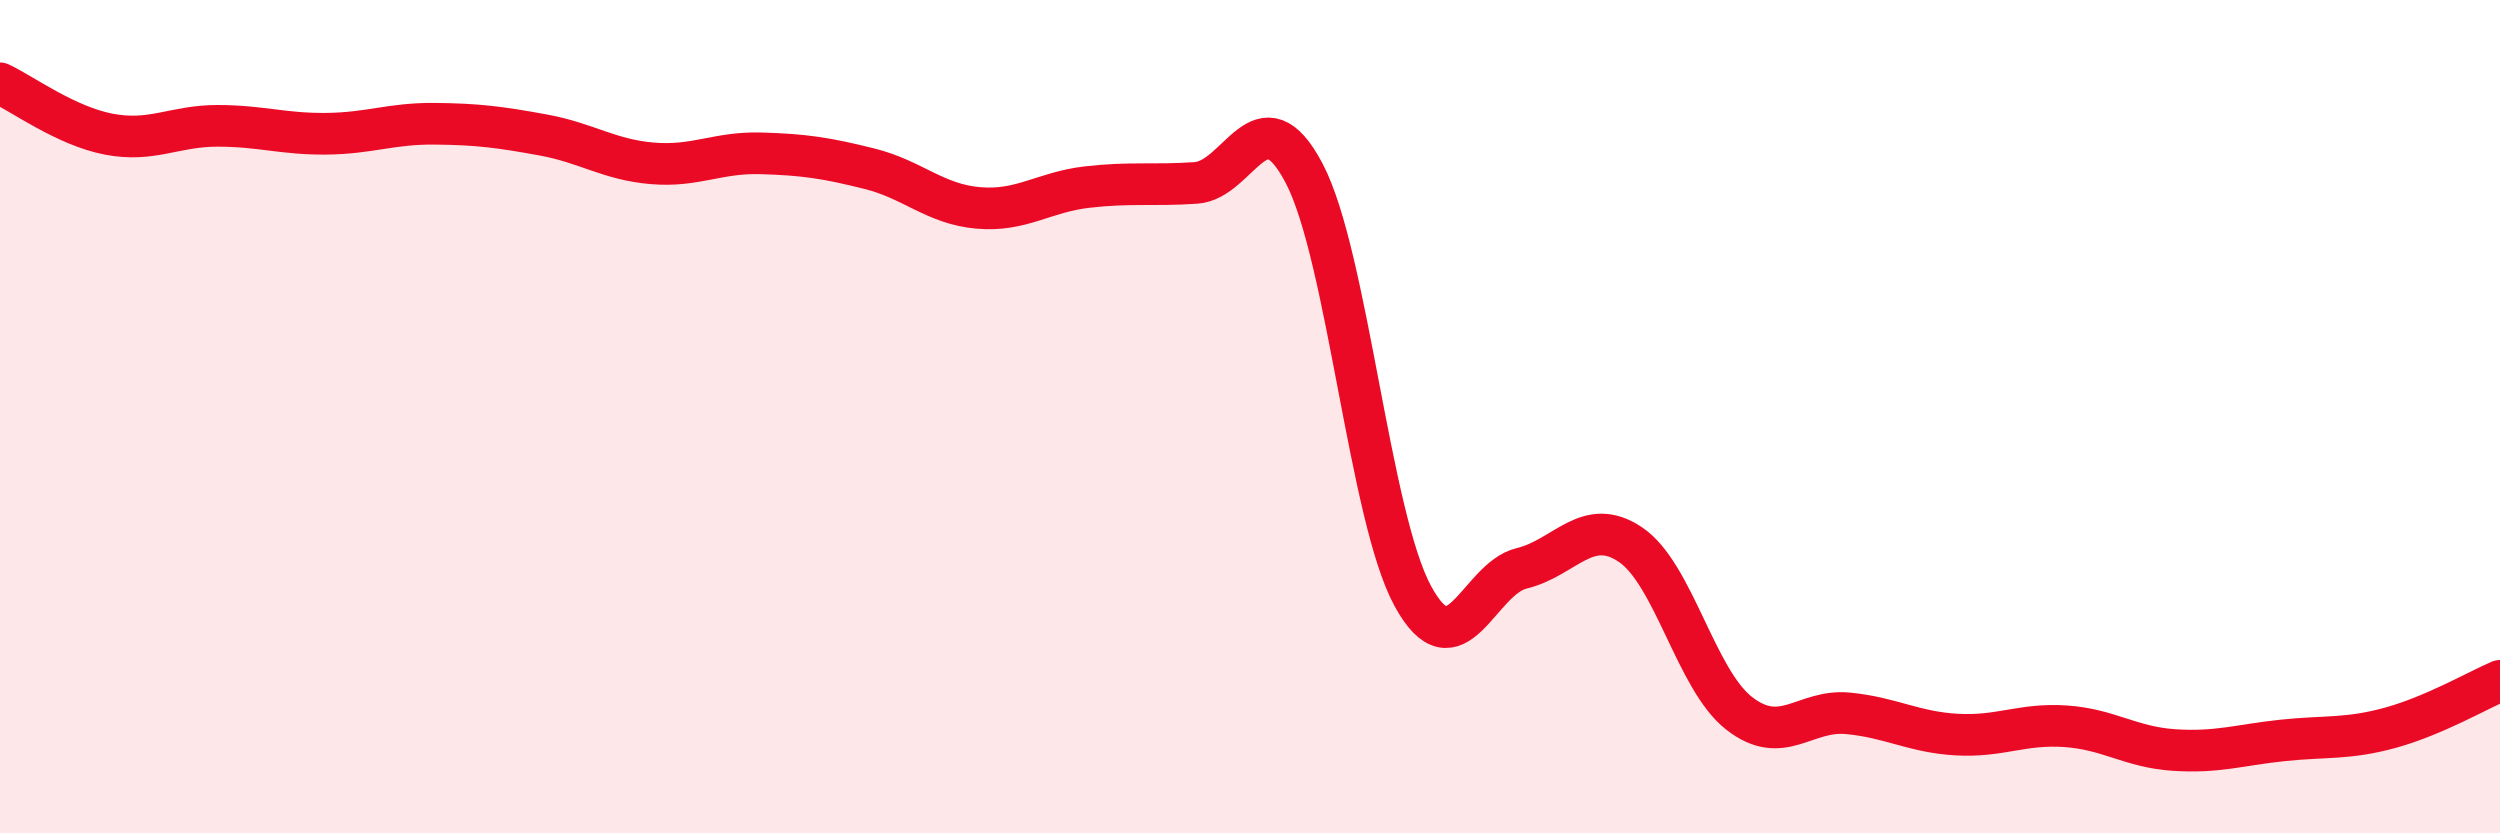
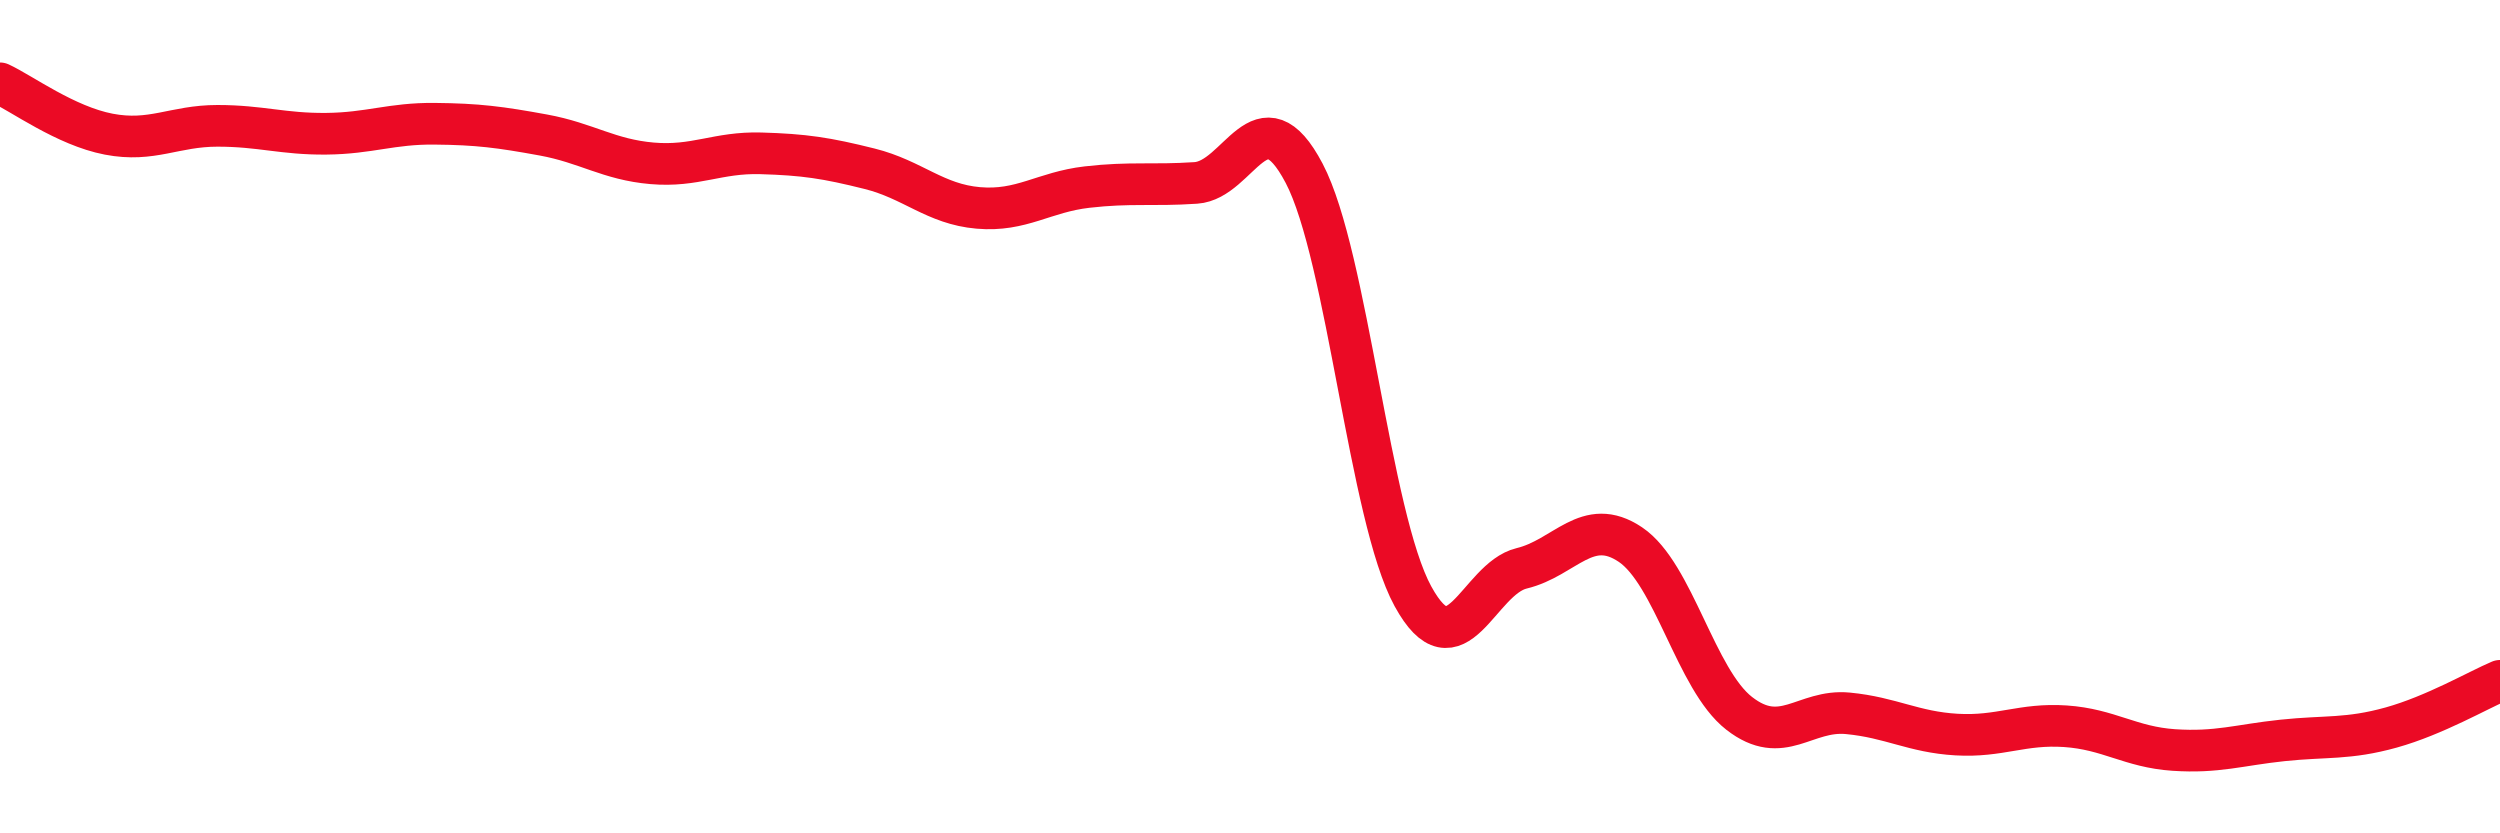
<svg xmlns="http://www.w3.org/2000/svg" width="60" height="20" viewBox="0 0 60 20">
-   <path d="M 0,2 C 0.52,2.24 1.57,3.02 2.61,3.22 C 3.65,3.42 4.18,3.02 5.22,3.02 C 6.26,3.02 6.79,3.22 7.83,3.21 C 8.87,3.2 9.39,2.96 10.43,2.97 C 11.47,2.98 12,3.05 13.04,3.24 C 14.08,3.43 14.61,3.83 15.65,3.92 C 16.69,4.01 17.22,3.65 18.26,3.68 C 19.3,3.71 19.83,3.79 20.87,4.05 C 21.91,4.31 22.44,4.9 23.48,4.99 C 24.52,5.08 25.05,4.61 26.09,4.49 C 27.13,4.37 27.66,4.46 28.7,4.39 C 29.74,4.32 30.26,2.18 31.3,4.16 C 32.34,6.14 32.87,12.41 33.91,14.31 C 34.95,16.21 35.48,13.89 36.52,13.64 C 37.56,13.39 38.09,12.37 39.13,13.07 C 40.17,13.77 40.7,16.31 41.74,17.12 C 42.78,17.93 43.31,17.02 44.35,17.12 C 45.39,17.22 45.92,17.57 46.96,17.63 C 48,17.69 48.53,17.36 49.57,17.43 C 50.61,17.5 51.13,17.93 52.17,18 C 53.21,18.07 53.74,17.88 54.78,17.77 C 55.82,17.66 56.35,17.75 57.39,17.46 C 58.43,17.17 59.48,16.56 60,16.34L60 20L0 20Z" fill="#EB0A25" opacity="0.1" stroke-linecap="round" stroke-linejoin="round" />
  <path d="M 0,2 C 0.52,2.24 1.57,3.02 2.61,3.22 C 3.65,3.42 4.18,3.02 5.22,3.02 C 6.26,3.02 6.79,3.22 7.83,3.21 C 8.87,3.2 9.39,2.96 10.43,2.97 C 11.47,2.98 12,3.05 13.04,3.24 C 14.08,3.43 14.61,3.83 15.65,3.92 C 16.69,4.01 17.22,3.65 18.26,3.68 C 19.3,3.71 19.83,3.79 20.87,4.05 C 21.91,4.31 22.44,4.9 23.48,4.99 C 24.52,5.08 25.05,4.61 26.09,4.49 C 27.13,4.37 27.66,4.46 28.7,4.39 C 29.74,4.32 30.26,2.18 31.3,4.16 C 32.34,6.14 32.87,12.41 33.91,14.31 C 34.95,16.21 35.48,13.89 36.52,13.64 C 37.56,13.39 38.09,12.37 39.13,13.07 C 40.17,13.77 40.7,16.31 41.74,17.12 C 42.78,17.93 43.31,17.02 44.35,17.12 C 45.39,17.22 45.92,17.57 46.96,17.63 C 48,17.69 48.53,17.36 49.57,17.43 C 50.61,17.5 51.13,17.93 52.17,18 C 53.21,18.07 53.74,17.88 54.78,17.77 C 55.82,17.66 56.35,17.75 57.39,17.46 C 58.43,17.17 59.48,16.56 60,16.34" stroke="#EB0A25" stroke-width="1" fill="none" stroke-linecap="round" stroke-linejoin="round" />
</svg>